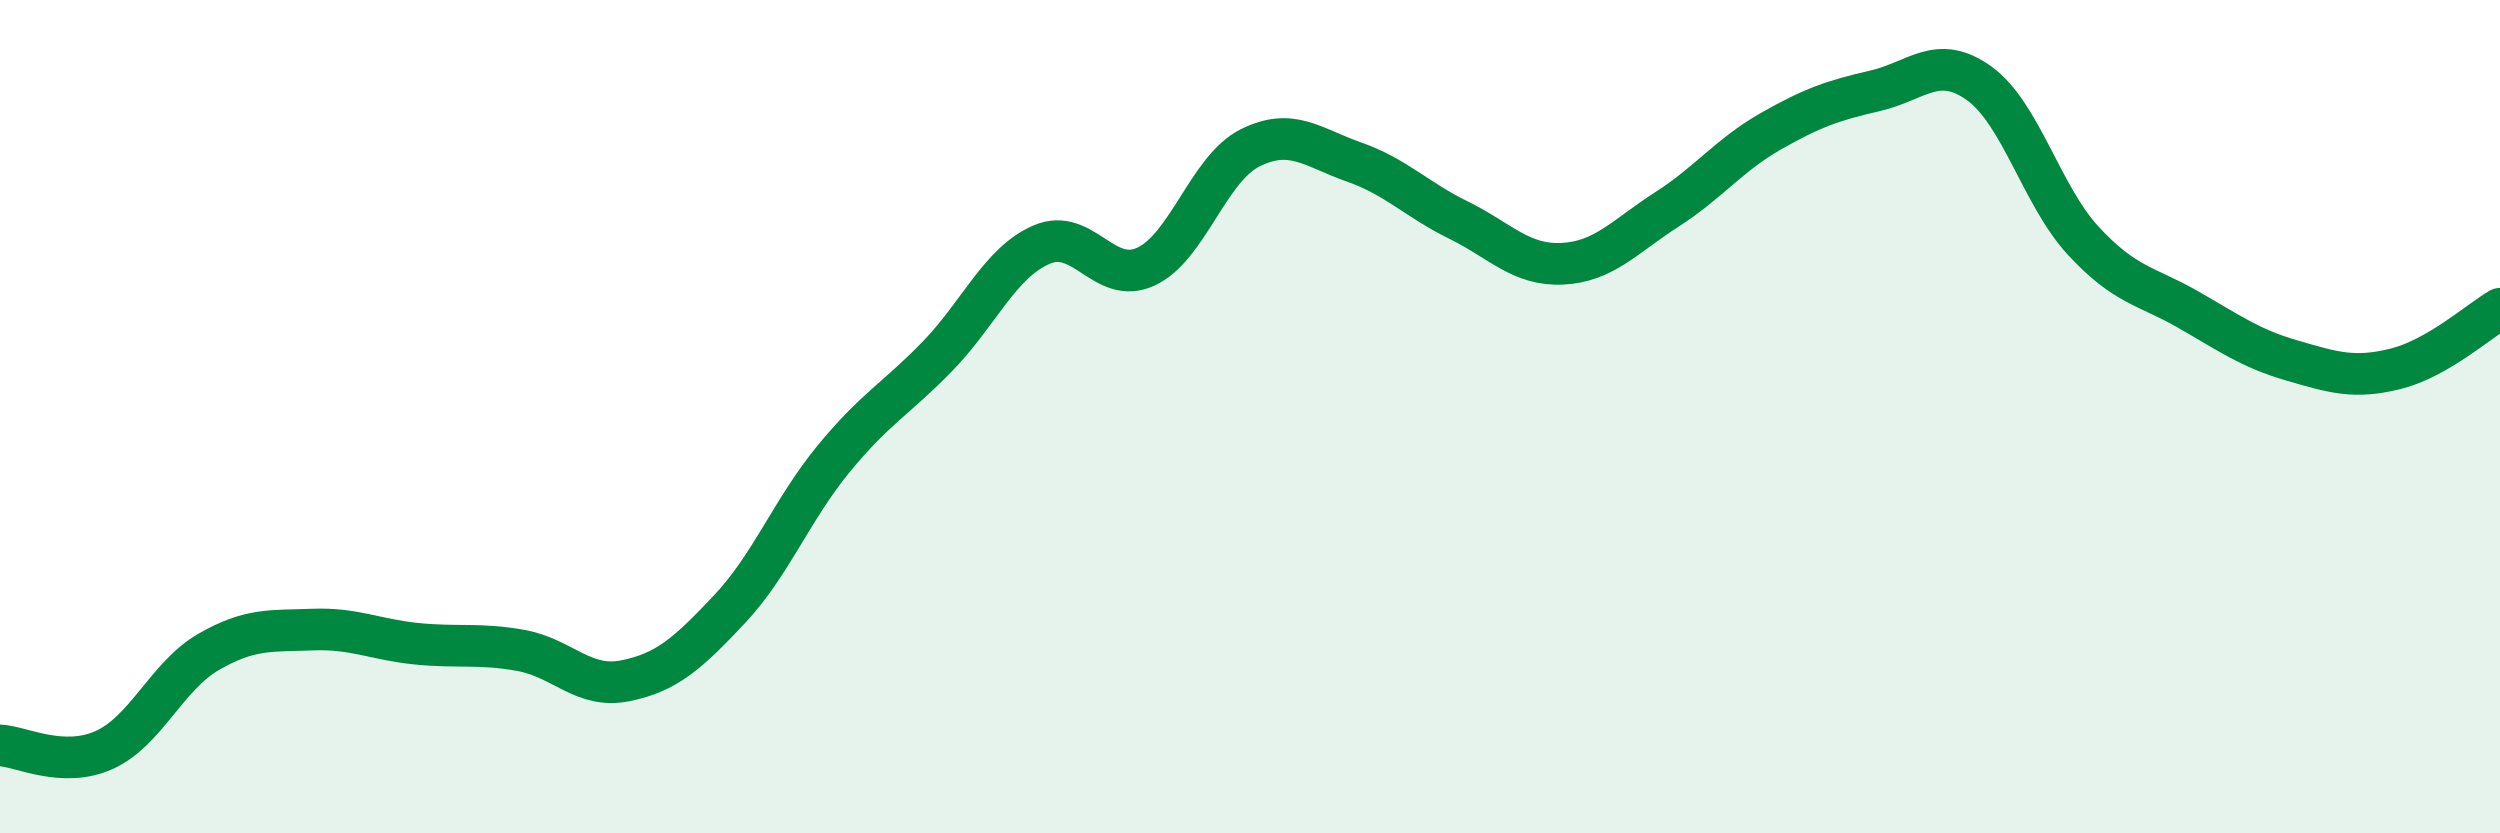
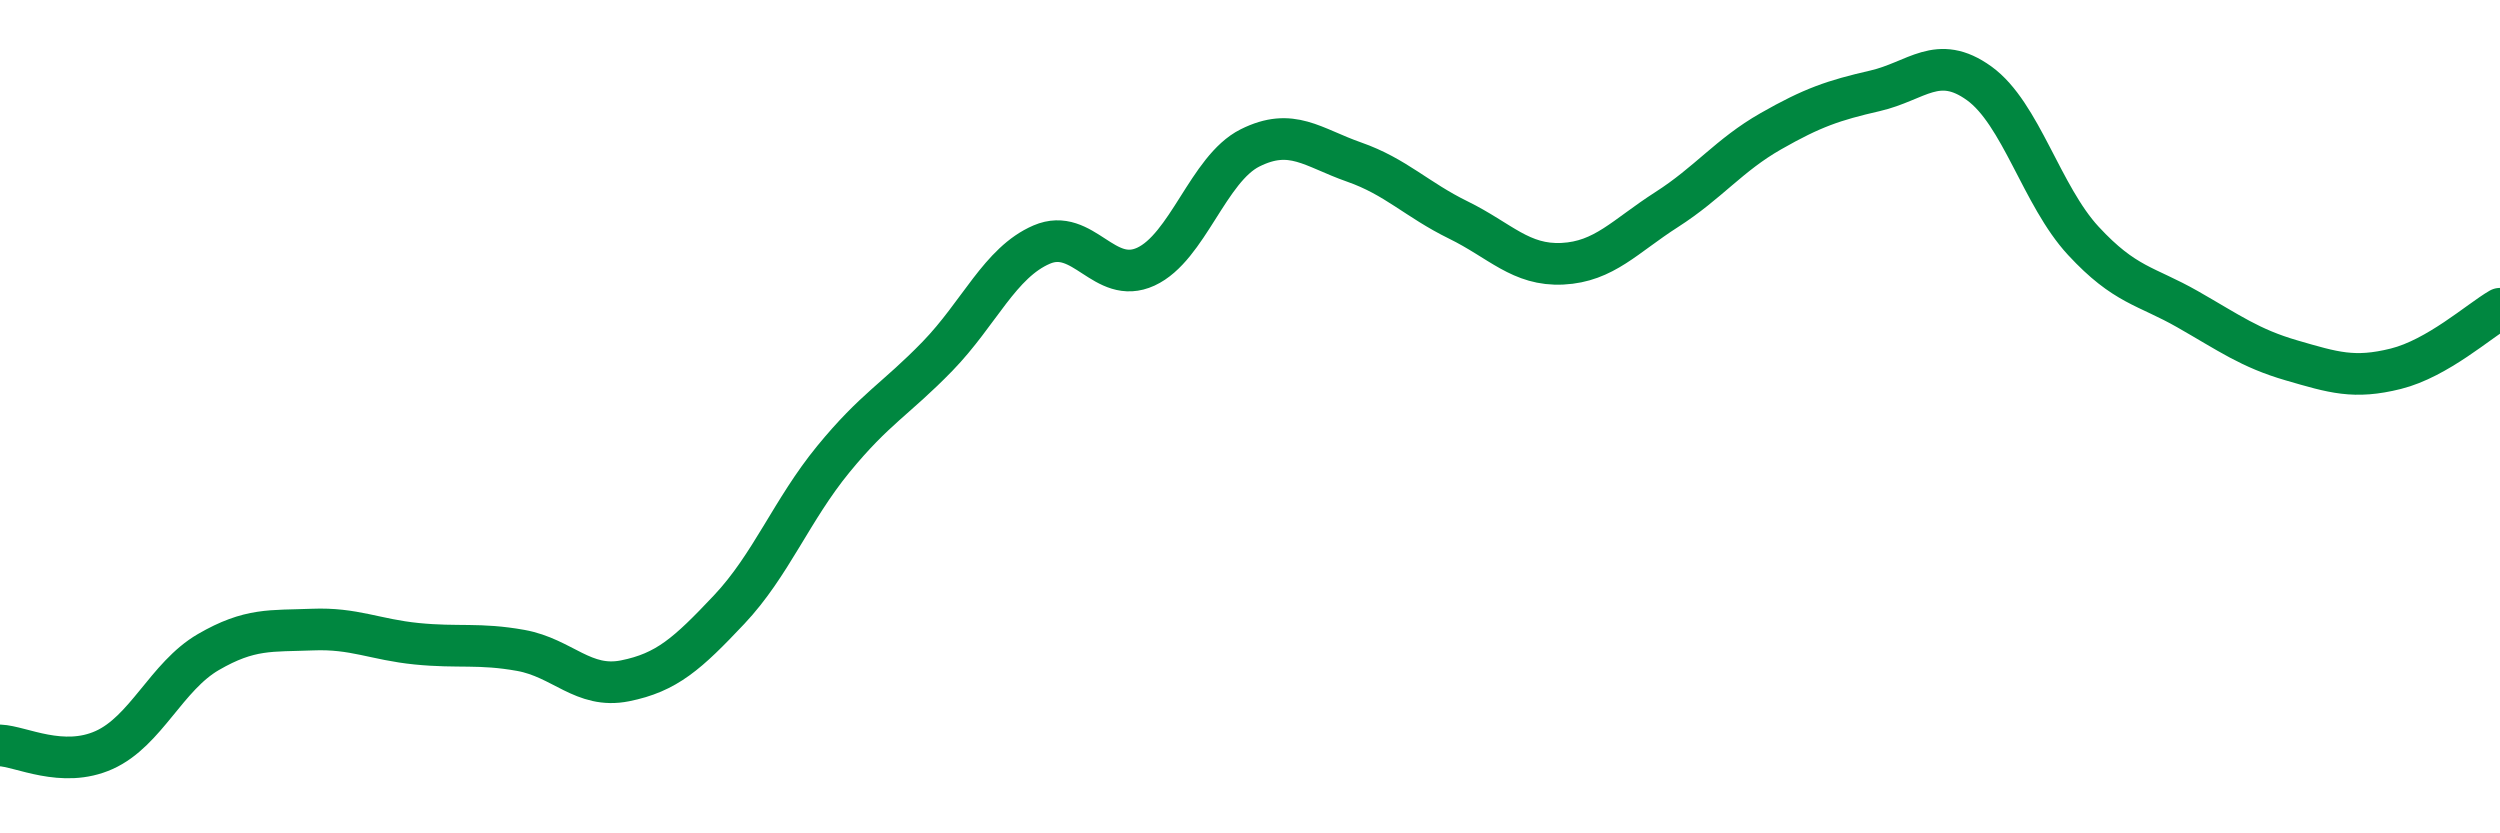
<svg xmlns="http://www.w3.org/2000/svg" width="60" height="20" viewBox="0 0 60 20">
-   <path d="M 0,17.89 C 0.5,17.91 1.5,18.45 2.5,18 C 3.5,17.55 4,16.23 5,15.65 C 6,15.07 6.5,15.15 7.5,15.11 C 8.5,15.07 9,15.35 10,15.45 C 11,15.55 11.5,15.43 12.5,15.61 C 13.5,15.79 14,16.54 15,16.34 C 16,16.14 16.5,15.69 17.5,14.63 C 18.5,13.57 19,12.24 20,11.02 C 21,9.8 21.5,9.58 22.5,8.55 C 23.5,7.52 24,6.3 25,5.87 C 26,5.44 26.5,6.86 27.5,6.4 C 28.5,5.94 29,4.05 30,3.55 C 31,3.05 31.5,3.54 32.5,3.89 C 33.5,4.24 34,4.79 35,5.28 C 36,5.77 36.5,6.38 37.5,6.33 C 38.5,6.28 39,5.67 40,5.03 C 41,4.39 41.5,3.72 42.5,3.15 C 43.5,2.58 44,2.41 45,2.18 C 46,1.95 46.5,1.28 47.5,2 C 48.5,2.72 49,4.7 50,5.78 C 51,6.86 51.5,6.85 52.5,7.42 C 53.5,7.99 54,8.36 55,8.65 C 56,8.94 56.5,9.1 57.5,8.85 C 58.5,8.6 59.5,7.7 60,7.41L60 20L0 20Z" fill="#008740" opacity="0.1" stroke-linecap="round" stroke-linejoin="round" />
  <path d="M 0,17.89 C 0.5,17.91 1.5,18.45 2.5,18 C 3.5,17.55 4,16.23 5,15.65 C 6,15.07 6.5,15.15 7.5,15.11 C 8.5,15.07 9,15.35 10,15.45 C 11,15.55 11.5,15.43 12.5,15.61 C 13.5,15.79 14,16.54 15,16.34 C 16,16.14 16.5,15.69 17.5,14.63 C 18.5,13.57 19,12.24 20,11.02 C 21,9.8 21.5,9.58 22.5,8.55 C 23.5,7.52 24,6.3 25,5.87 C 26,5.44 26.5,6.86 27.5,6.4 C 28.5,5.94 29,4.05 30,3.55 C 31,3.05 31.5,3.54 32.5,3.89 C 33.5,4.24 34,4.79 35,5.28 C 36,5.77 36.5,6.38 37.5,6.33 C 38.5,6.28 39,5.67 40,5.03 C 41,4.39 41.5,3.72 42.5,3.15 C 43.5,2.58 44,2.41 45,2.18 C 46,1.95 46.5,1.28 47.5,2 C 48.5,2.72 49,4.7 50,5.78 C 51,6.86 51.5,6.85 52.5,7.42 C 53.5,7.99 54,8.36 55,8.65 C 56,8.94 56.5,9.1 57.5,8.85 C 58.5,8.6 59.5,7.7 60,7.41" stroke="#008740" stroke-width="1" fill="none" stroke-linecap="round" stroke-linejoin="round" />
</svg>